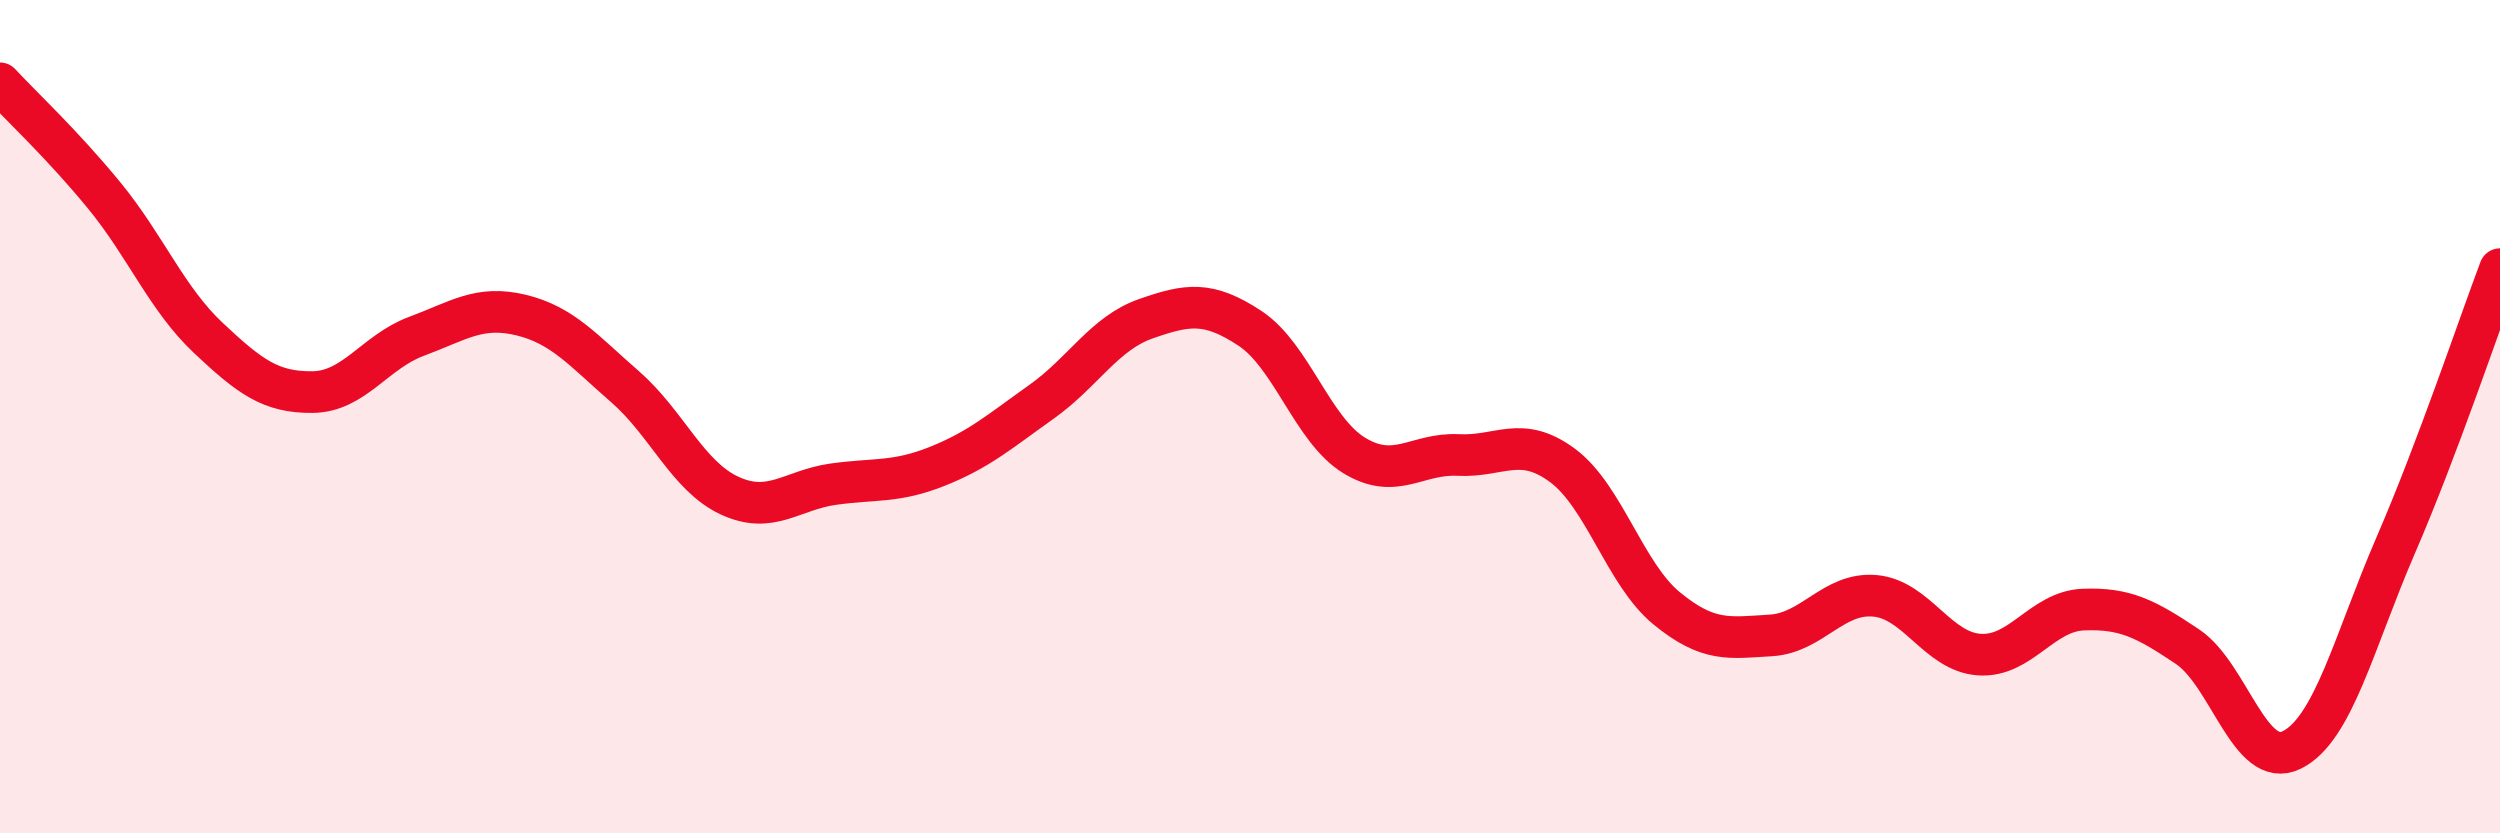
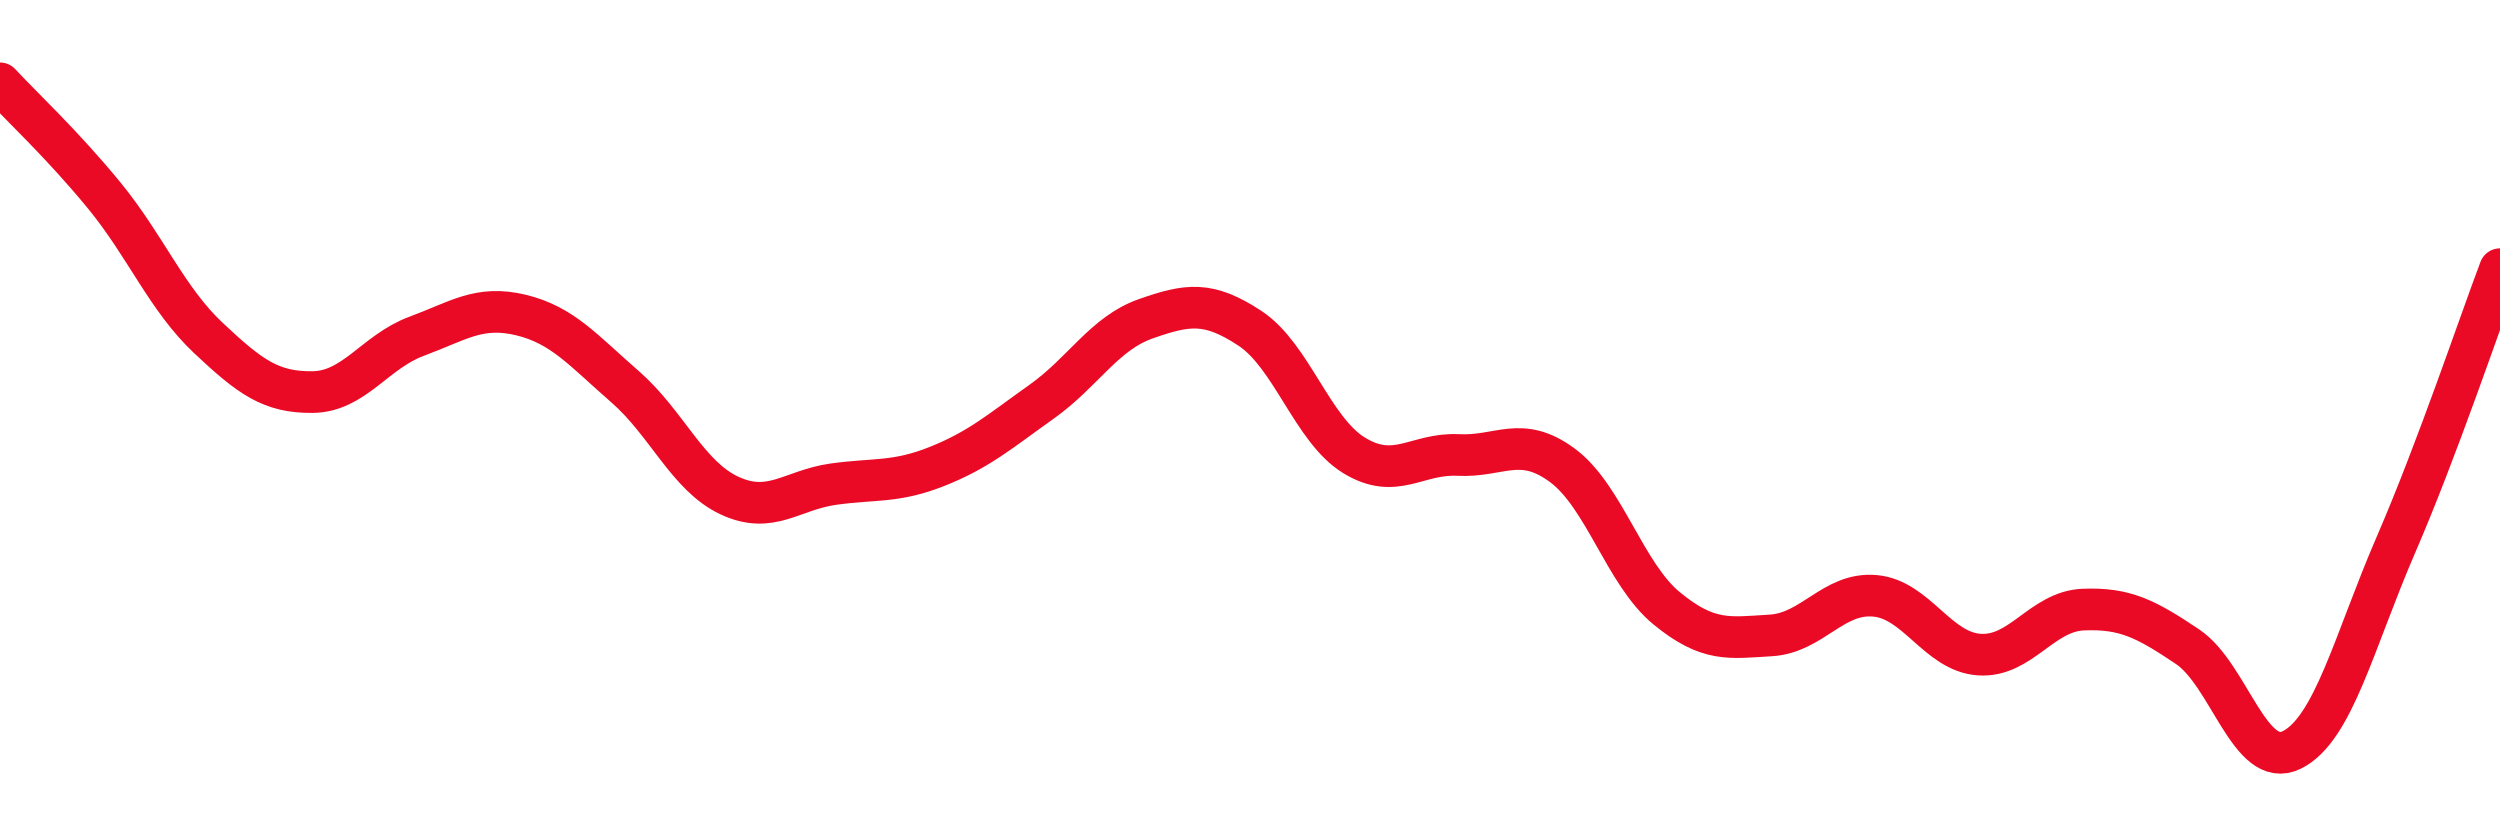
<svg xmlns="http://www.w3.org/2000/svg" width="60" height="20" viewBox="0 0 60 20">
-   <path d="M 0,2 C 0.5,2.54 1.5,3.47 2.5,4.69 C 3.5,5.91 4,7.17 5,8.11 C 6,9.05 6.5,9.42 7.5,9.41 C 8.5,9.4 9,8.44 10,8.07 C 11,7.7 11.5,7.32 12.5,7.56 C 13.5,7.8 14,8.41 15,9.28 C 16,10.15 16.5,11.42 17.5,11.89 C 18.5,12.36 19,11.76 20,11.62 C 21,11.48 21.5,11.59 22.5,11.19 C 23.5,10.79 24,10.35 25,9.64 C 26,8.93 26.5,8 27.5,7.65 C 28.5,7.3 29,7.22 30,7.88 C 31,8.54 31.5,10.32 32.5,10.93 C 33.5,11.54 34,10.87 35,10.92 C 36,10.97 36.5,10.43 37.5,11.17 C 38.5,11.91 39,13.78 40,14.6 C 41,15.42 41.5,15.31 42.5,15.25 C 43.5,15.19 44,14.21 45,14.3 C 46,14.39 46.5,15.64 47.5,15.71 C 48.5,15.78 49,14.67 50,14.63 C 51,14.59 51.5,14.85 52.5,15.52 C 53.5,16.19 54,18.49 55,18 C 56,17.51 56.5,15.39 57.5,13.08 C 58.5,10.77 59.5,7.78 60,6.46L60 20L0 20Z" fill="#EB0A25" opacity="0.1" stroke-linecap="round" stroke-linejoin="round" />
  <path d="M 0,2 C 0.5,2.54 1.5,3.47 2.5,4.69 C 3.5,5.91 4,7.17 5,8.11 C 6,9.05 6.5,9.42 7.5,9.41 C 8.5,9.4 9,8.44 10,8.07 C 11,7.7 11.5,7.32 12.5,7.56 C 13.5,7.8 14,8.41 15,9.28 C 16,10.15 16.5,11.42 17.5,11.89 C 18.5,12.36 19,11.76 20,11.62 C 21,11.48 21.5,11.59 22.5,11.19 C 23.5,10.79 24,10.35 25,9.64 C 26,8.93 26.5,8 27.5,7.65 C 28.5,7.3 29,7.22 30,7.88 C 31,8.54 31.5,10.32 32.5,10.93 C 33.5,11.54 34,10.87 35,10.92 C 36,10.97 36.5,10.43 37.5,11.17 C 38.5,11.91 39,13.78 40,14.6 C 41,15.42 41.5,15.31 42.5,15.25 C 43.5,15.19 44,14.21 45,14.3 C 46,14.39 46.5,15.64 47.5,15.71 C 48.5,15.78 49,14.67 50,14.63 C 51,14.59 51.5,14.85 52.5,15.52 C 53.5,16.19 54,18.49 55,18 C 56,17.51 56.5,15.39 57.5,13.08 C 58.5,10.77 59.5,7.78 60,6.46" stroke="#EB0A25" stroke-width="1" fill="none" stroke-linecap="round" stroke-linejoin="round" />
</svg>